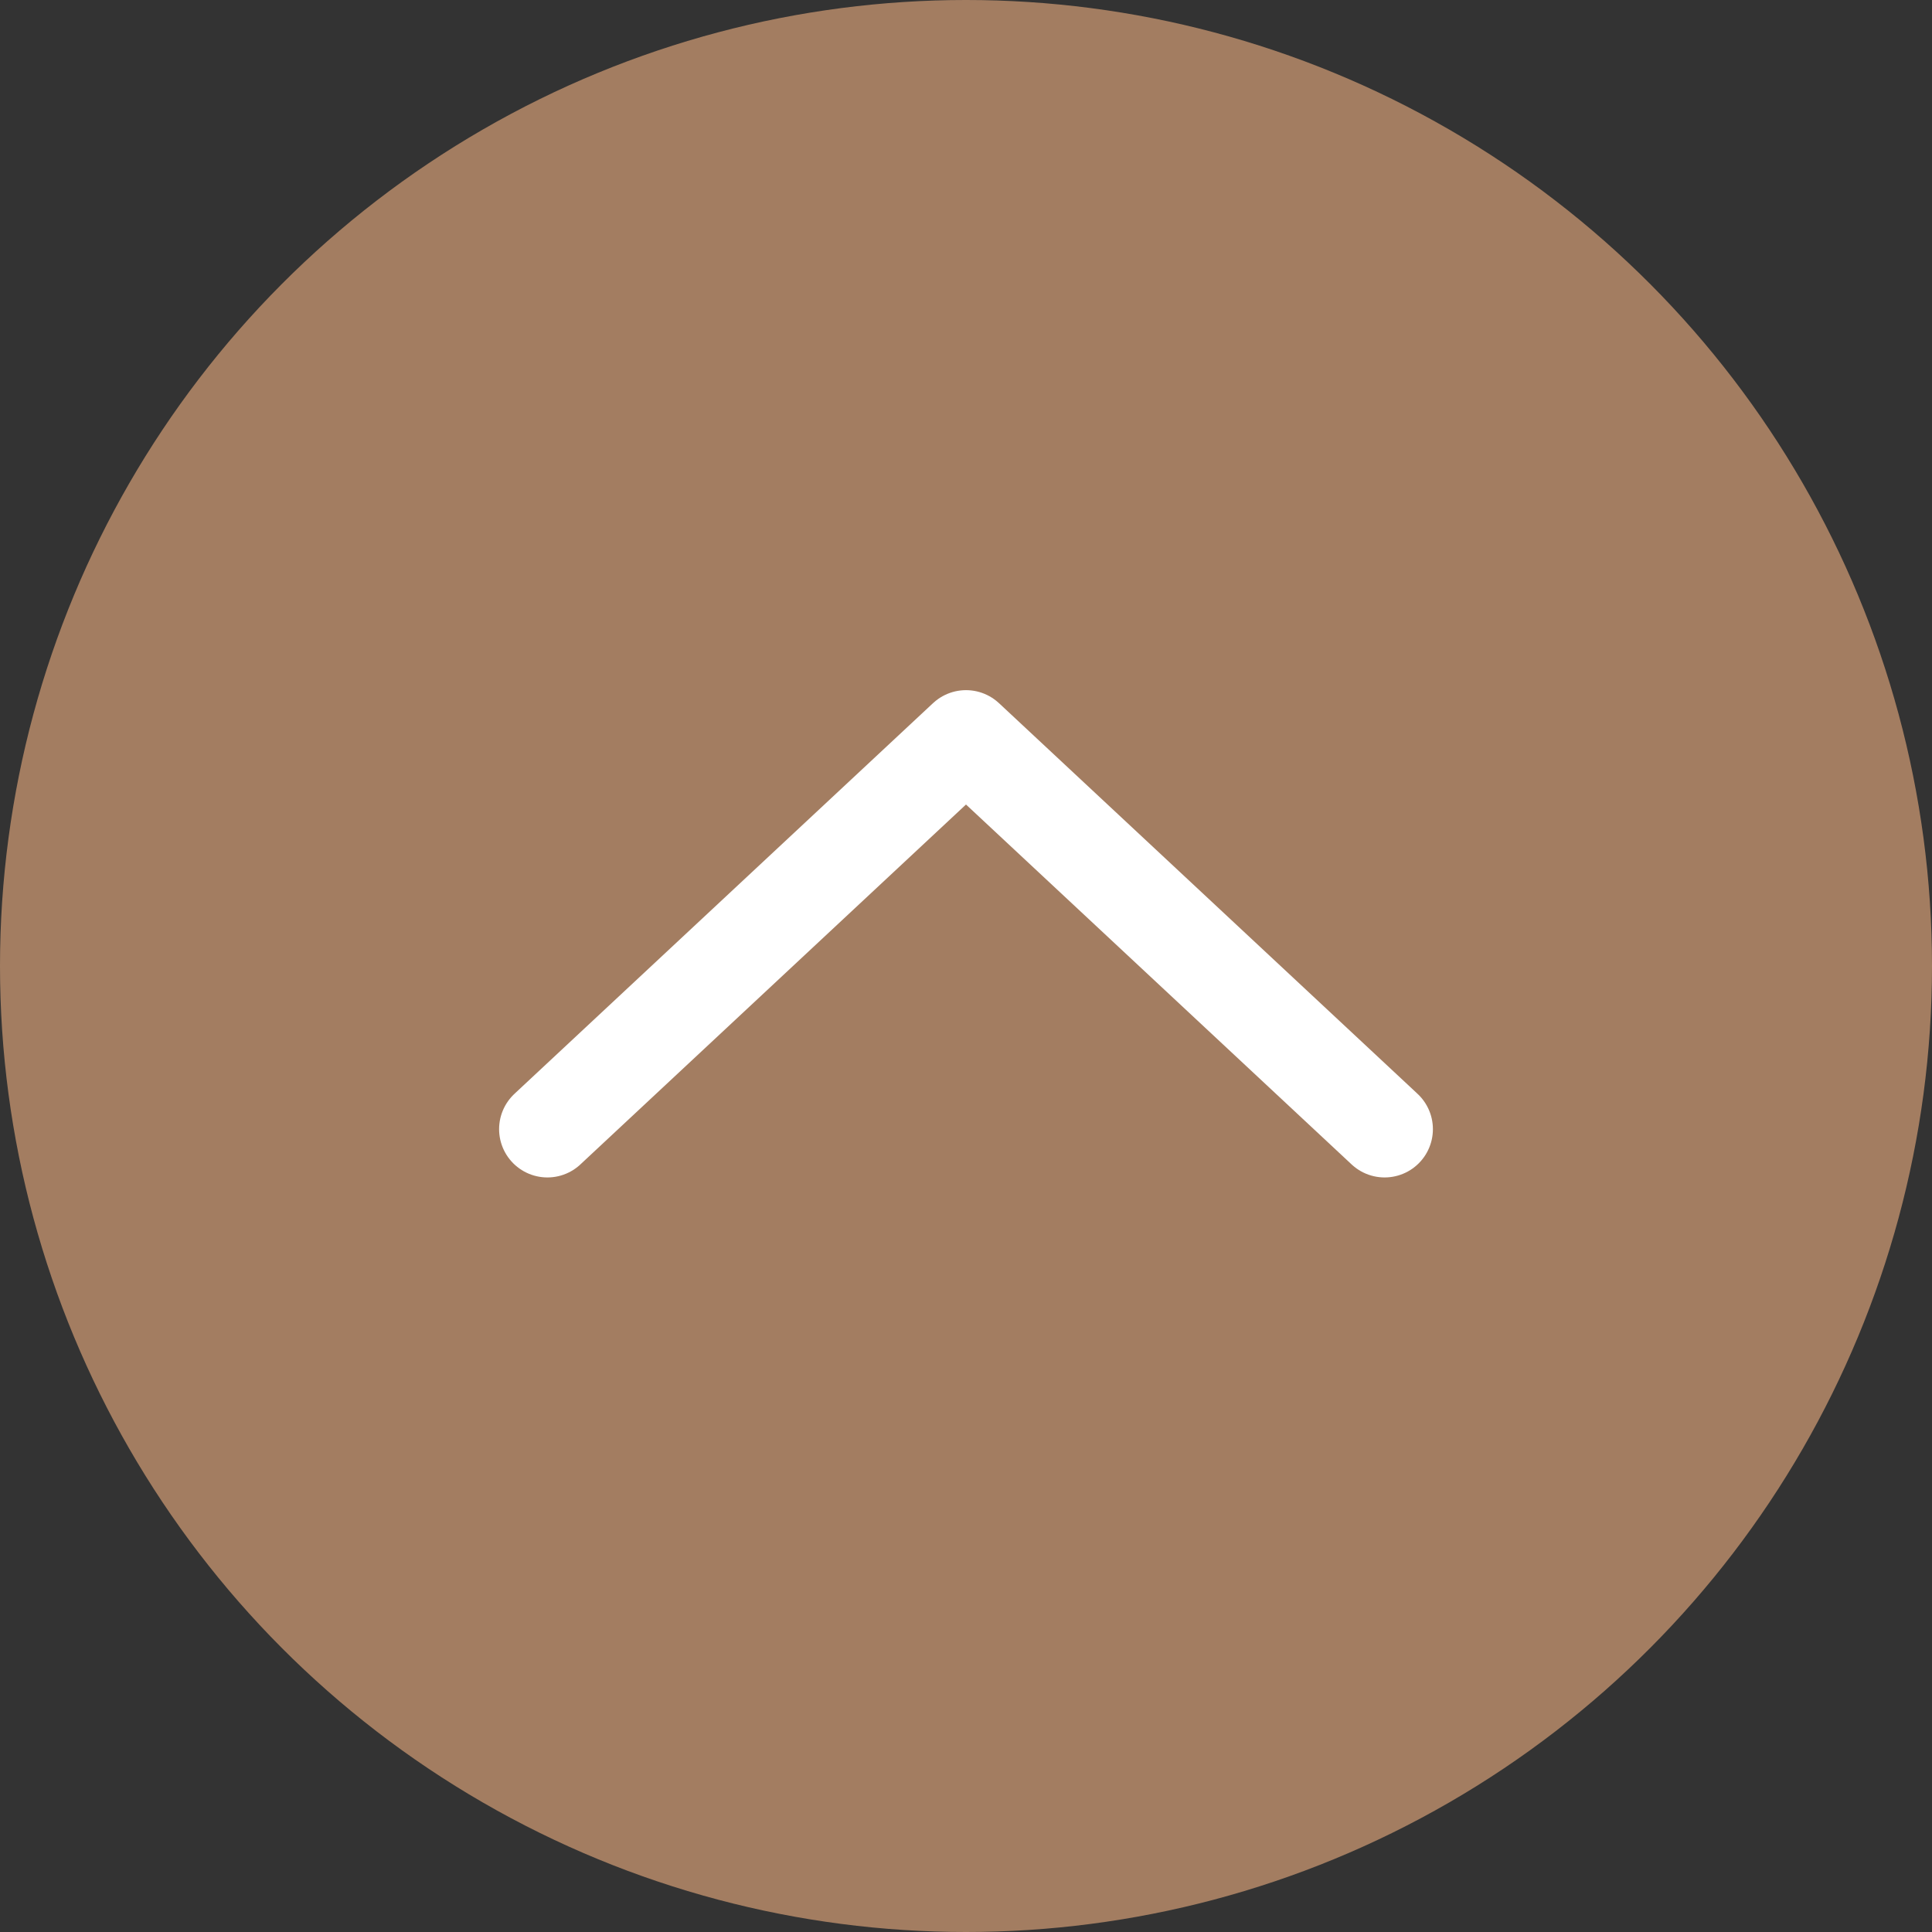
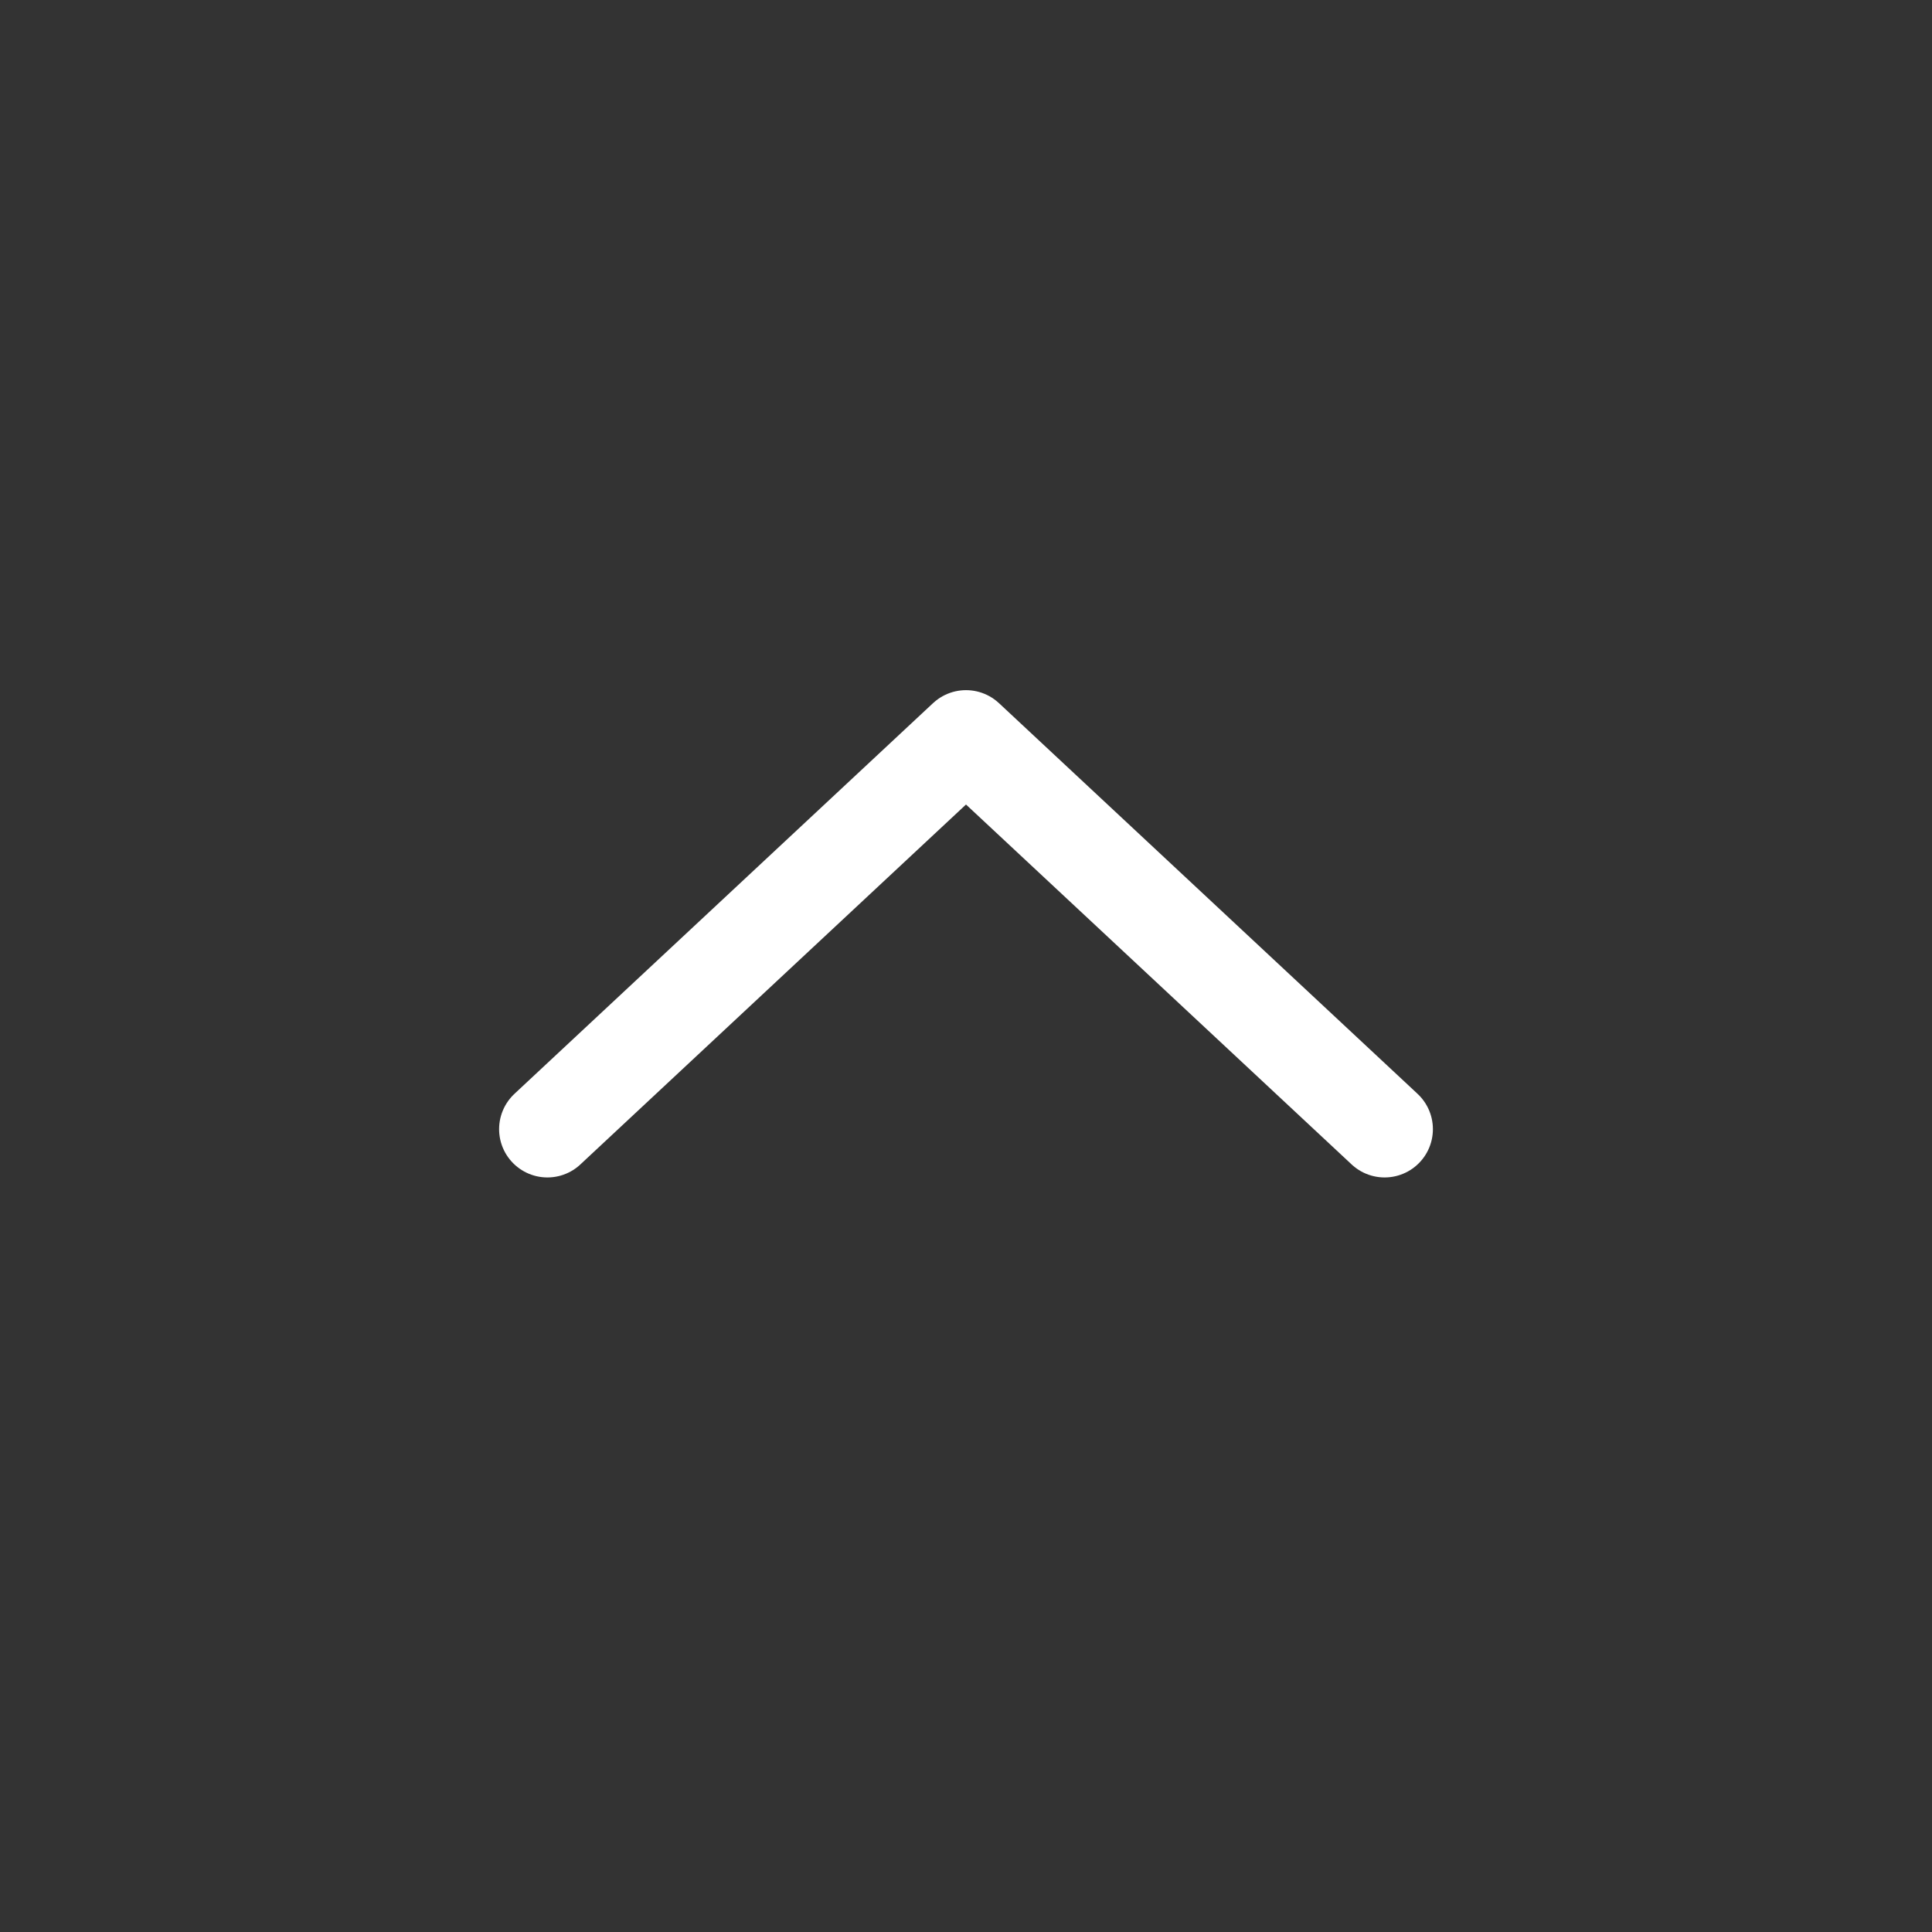
<svg xmlns="http://www.w3.org/2000/svg" id="_レイヤー_2" width="54" height="54" viewBox="0 0 54 54">
  <rect x="0" y="0" width="54" height="54" fill="#333333" stroke="none" />
  <defs>
    <style>.cls-1{fill:none;stroke:#fff;stroke-linecap:round;stroke-linejoin:round;stroke-width:2.7px;}.cls-2{fill:#a37d61;stroke-width:0px;}</style>
  </defs>
  <g id="_フッター">
-     <circle class="cls-2" cx="27" cy="27" r="27" />
    <polyline class="cls-1" points="15.3 31.56 27 20.64 38.7 31.56" />
  </g>
</svg>